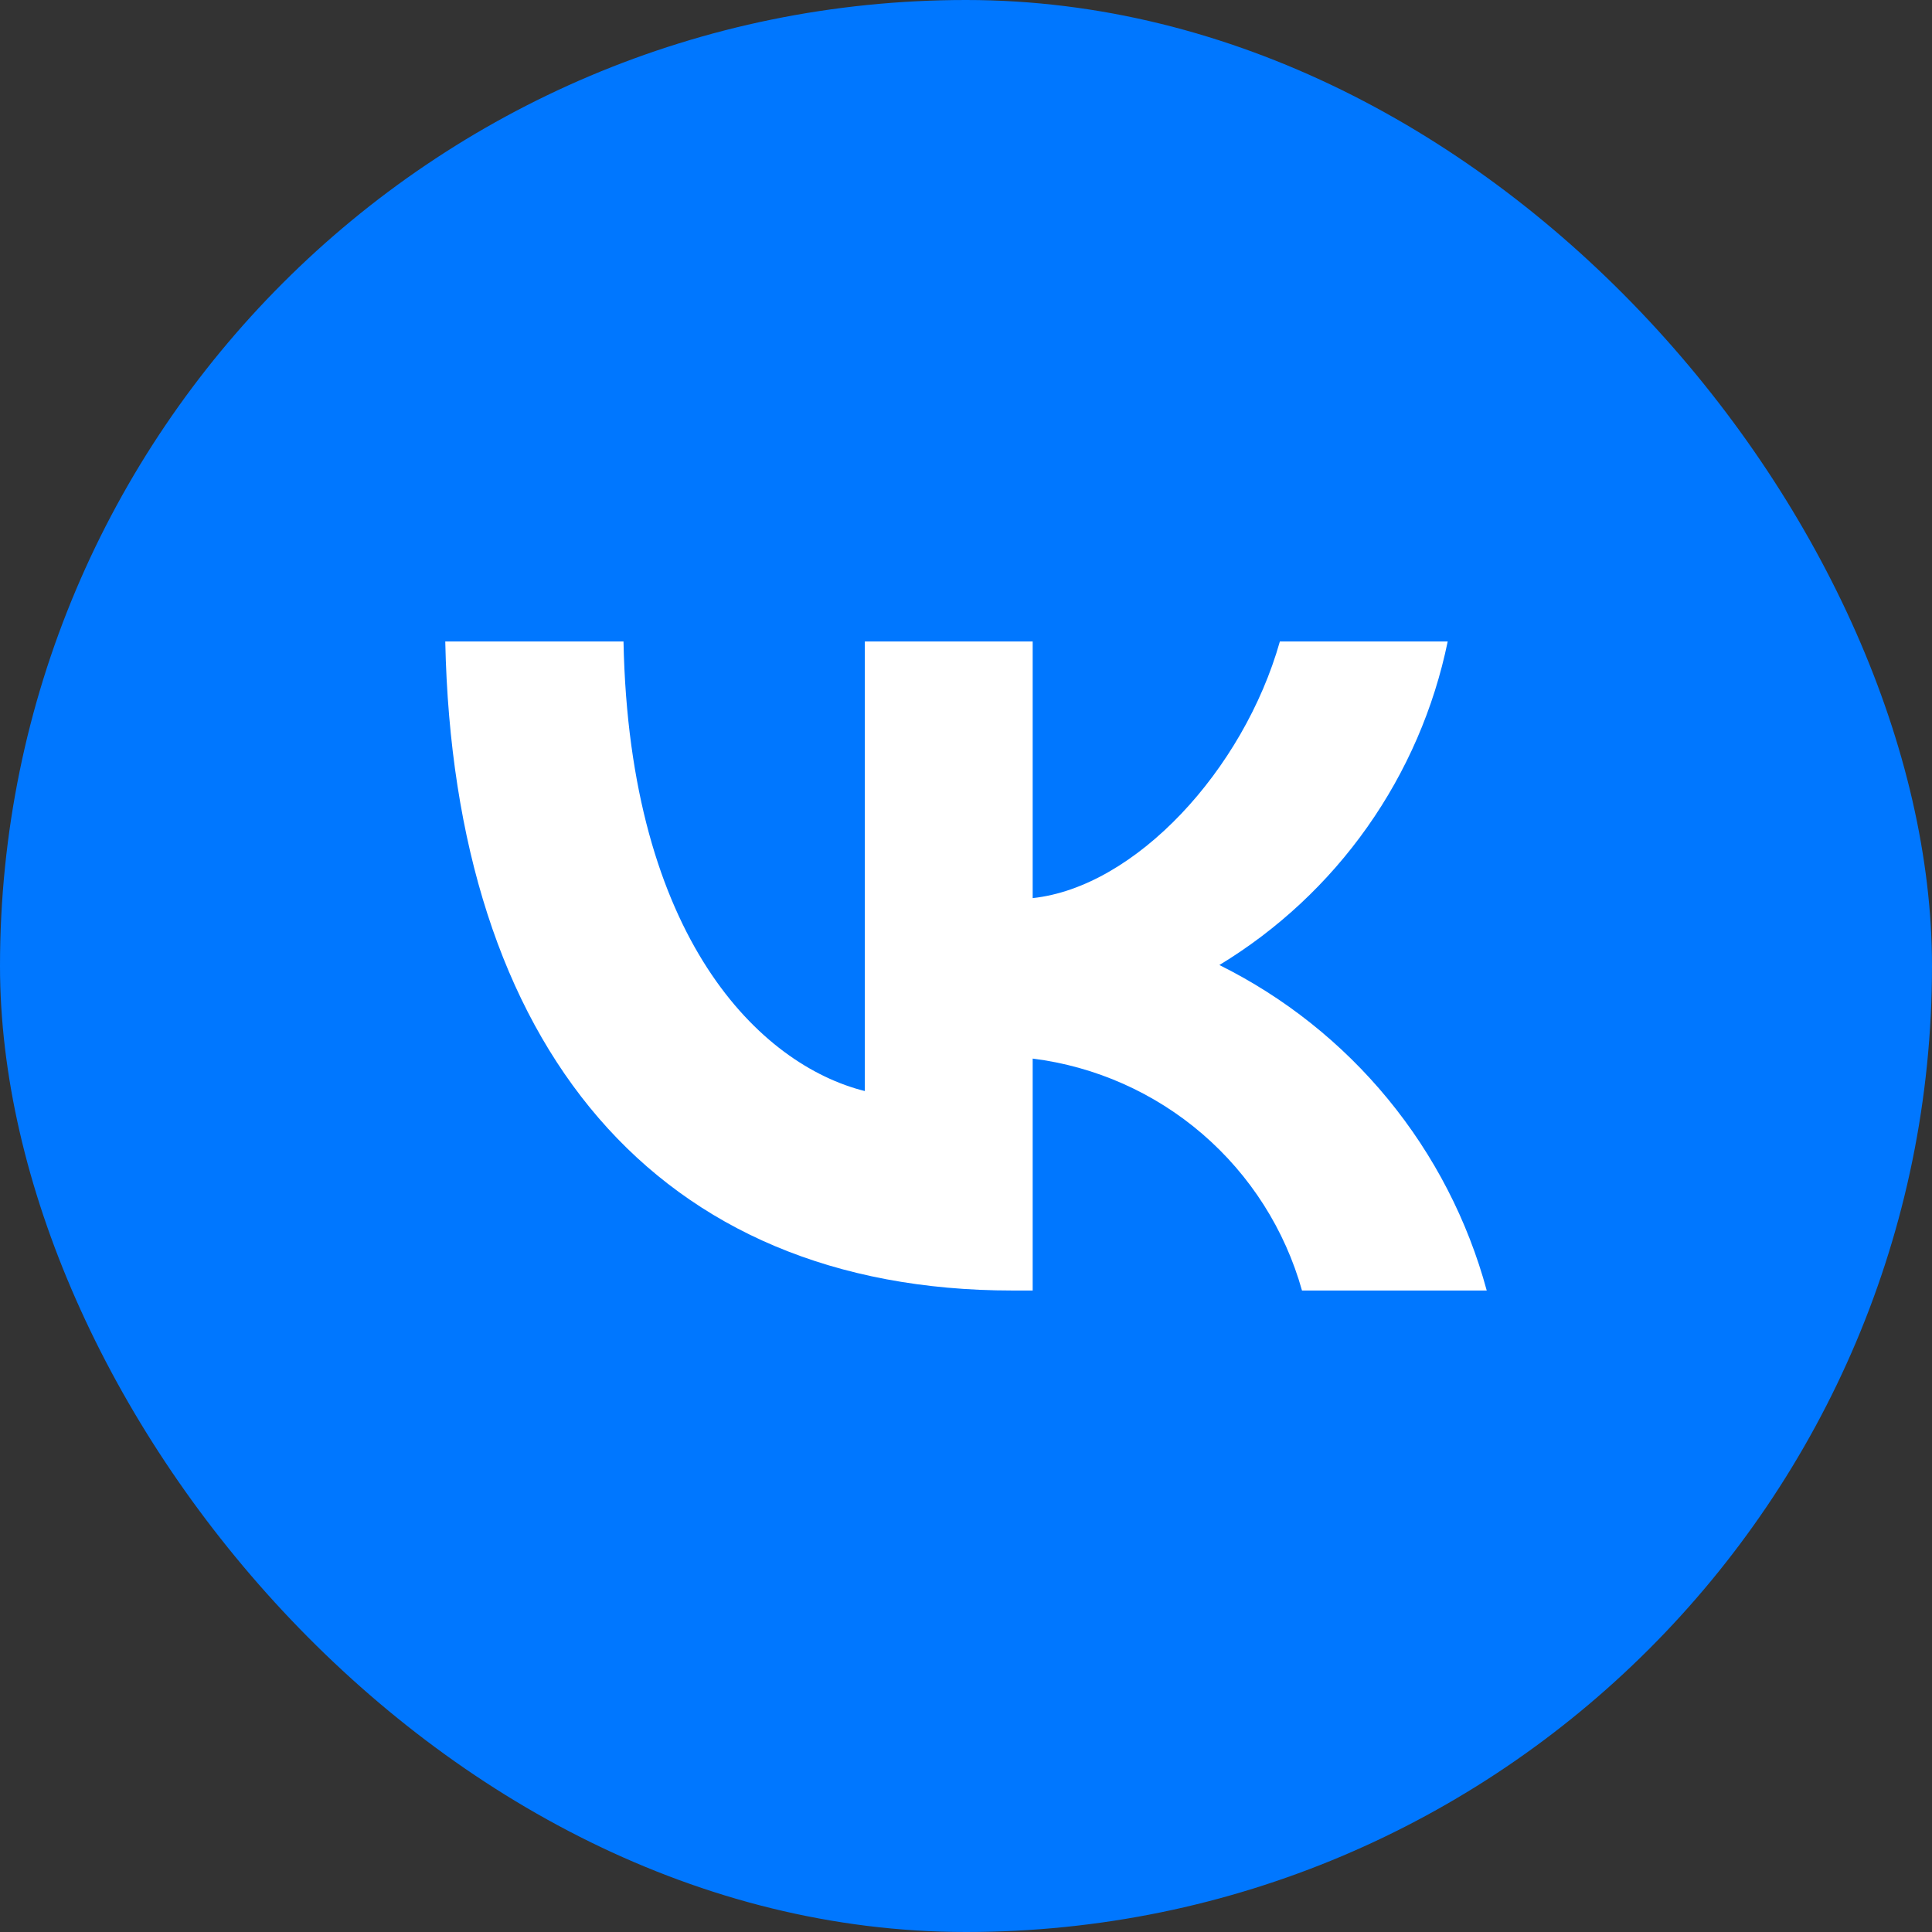
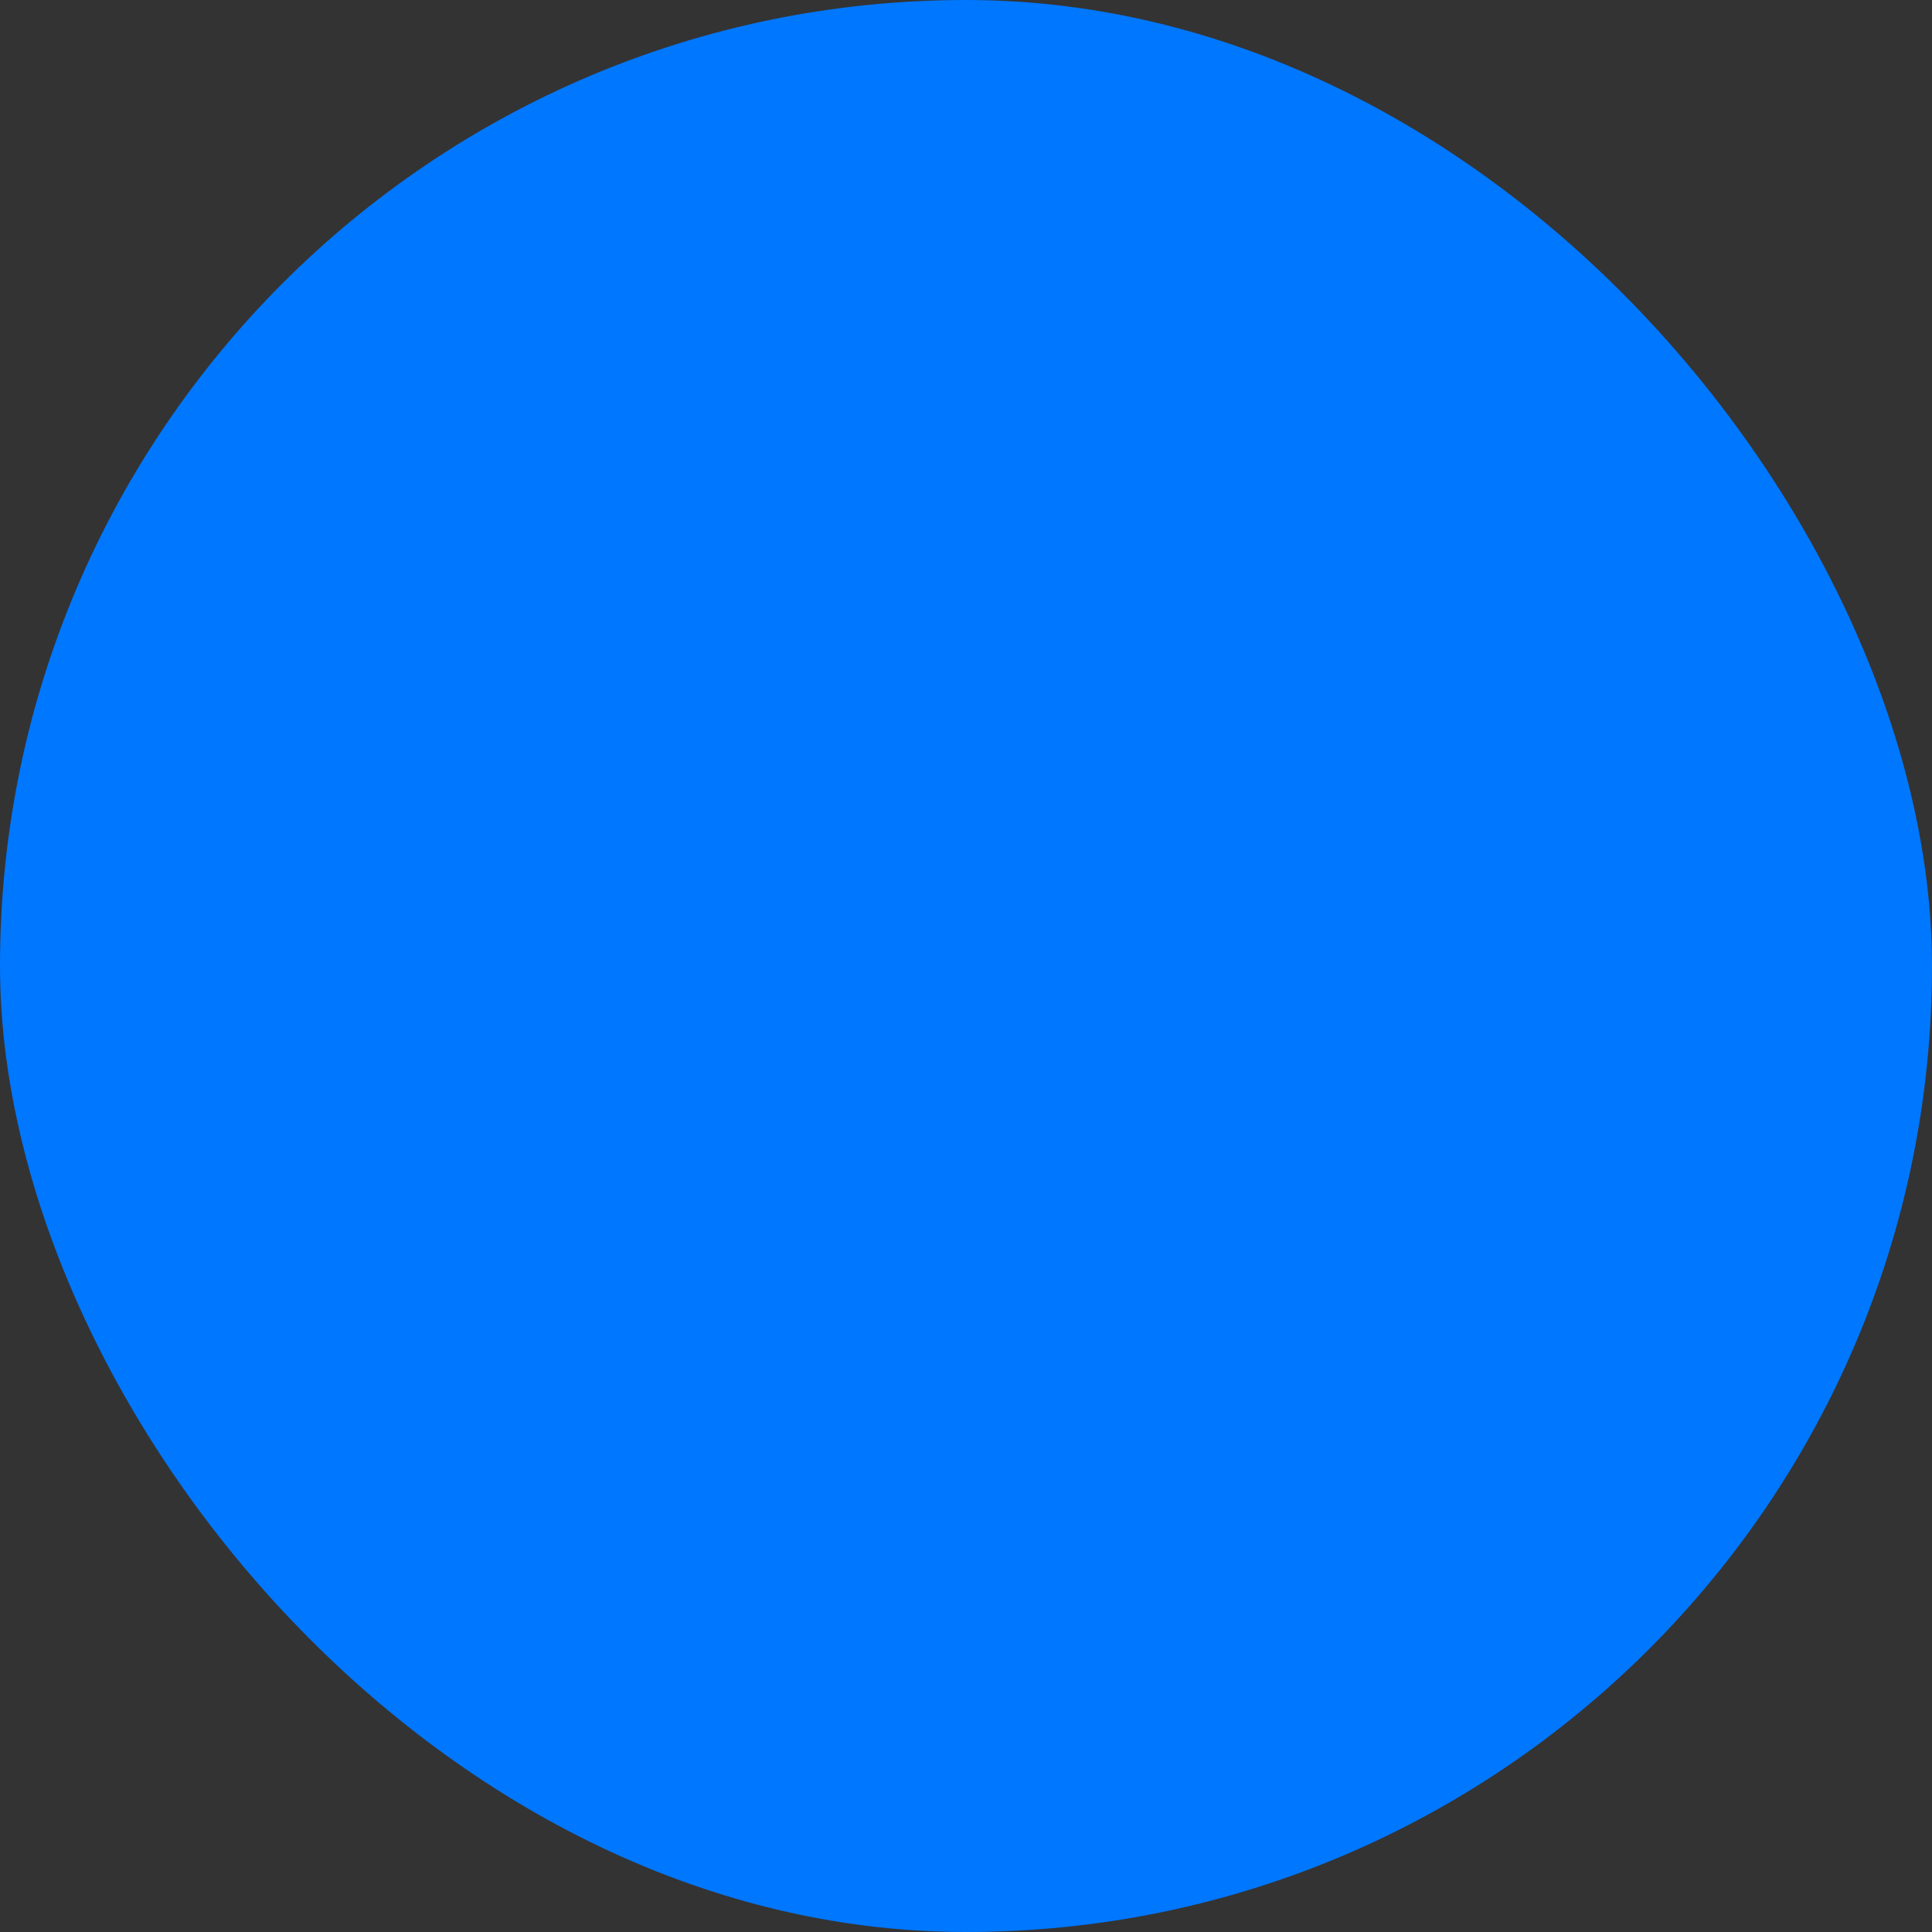
<svg xmlns="http://www.w3.org/2000/svg" width="512" height="512" viewBox="0 0 512 512" fill="none">
  <rect x="0" y="0" width="512" height="512" fill="#333333" stroke="none" />
  <rect width="512" height="512" rx="256" fill="#0077FF" />
-   <path d="M268.326 342C174.027 342 120.241 277.435 118 170H165.235C166.787 248.855 201.61 282.256 229.193 289.143V170H273.67V238.008C300.908 235.081 329.525 204.09 339.179 170H383.656C380.019 187.68 372.767 204.42 362.355 219.174C351.944 233.927 338.596 246.376 323.147 255.742C340.392 264.3 355.623 276.413 367.837 291.281C380.05 306.15 388.967 323.437 394 342H345.041C340.523 325.876 331.34 311.443 318.644 300.509C305.948 289.575 290.303 282.627 273.67 280.535V342H268.326Z" fill="white" />
</svg>